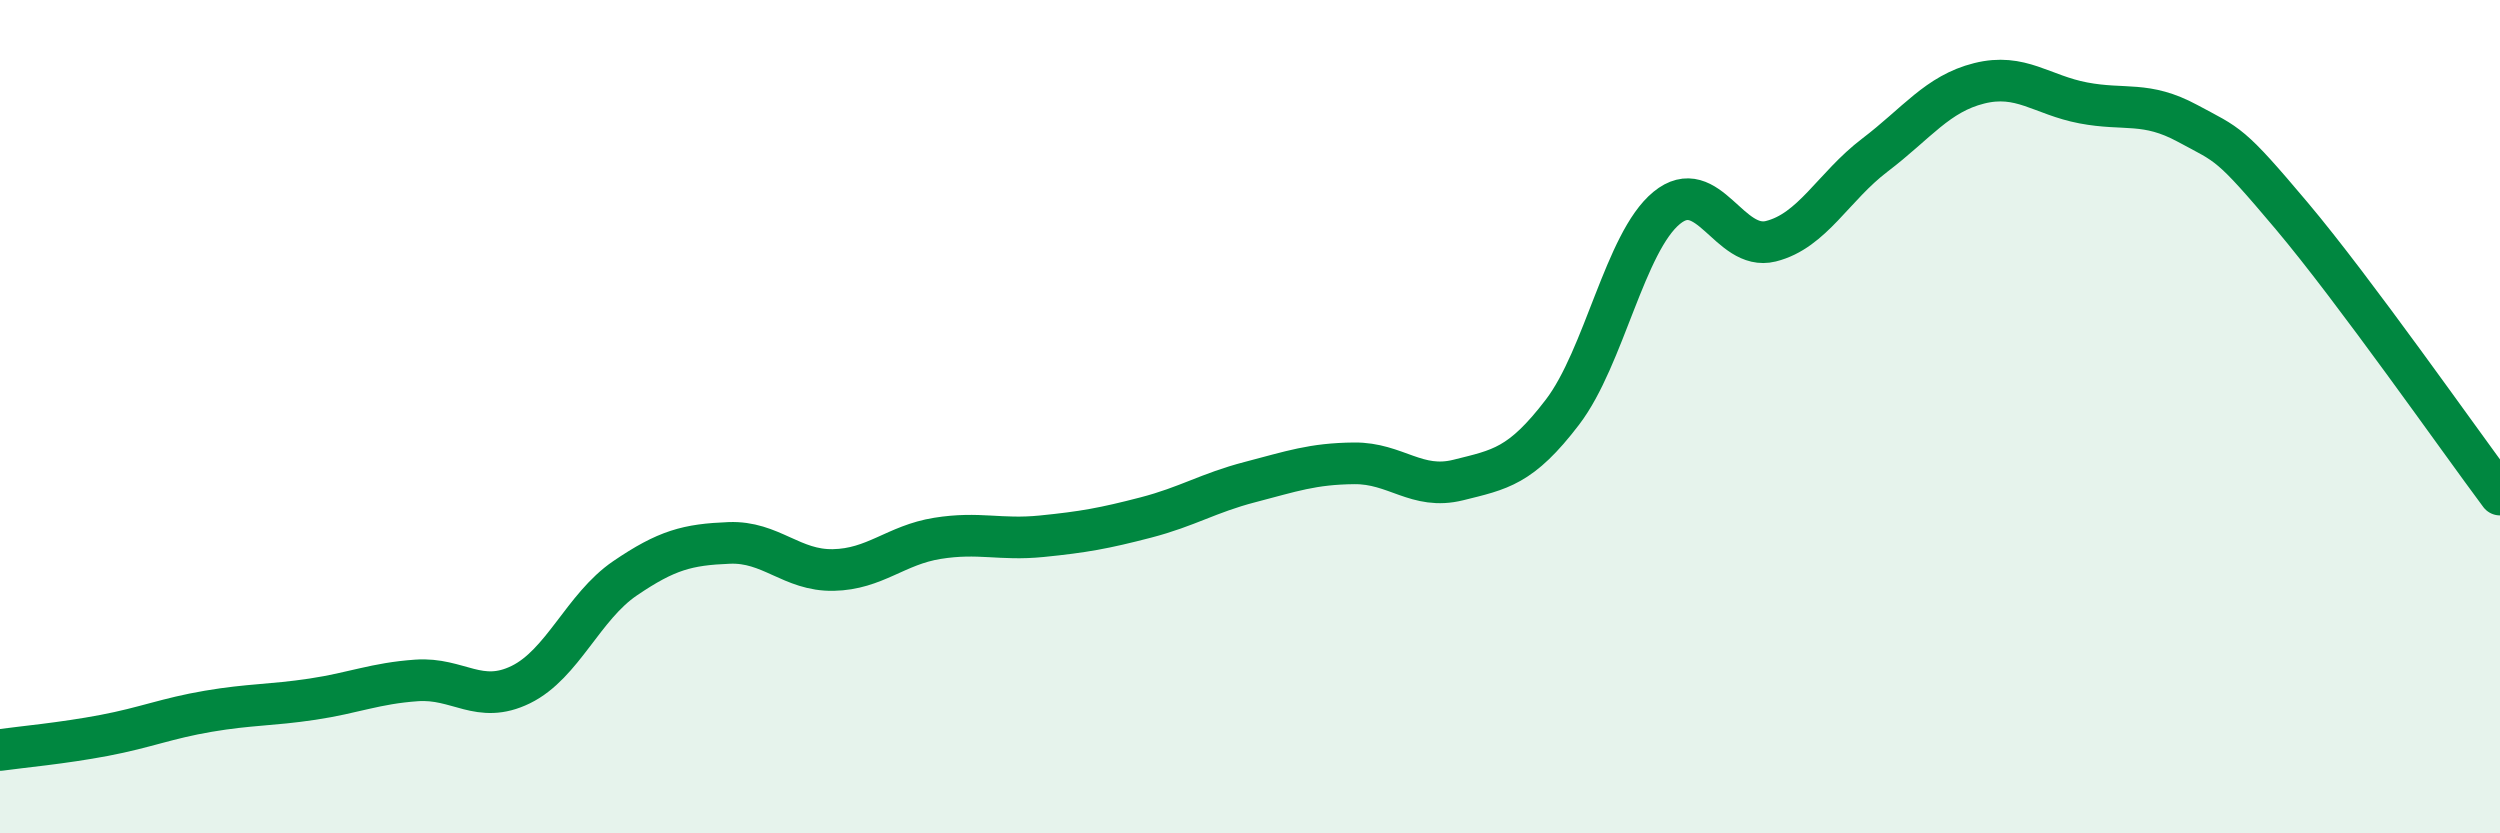
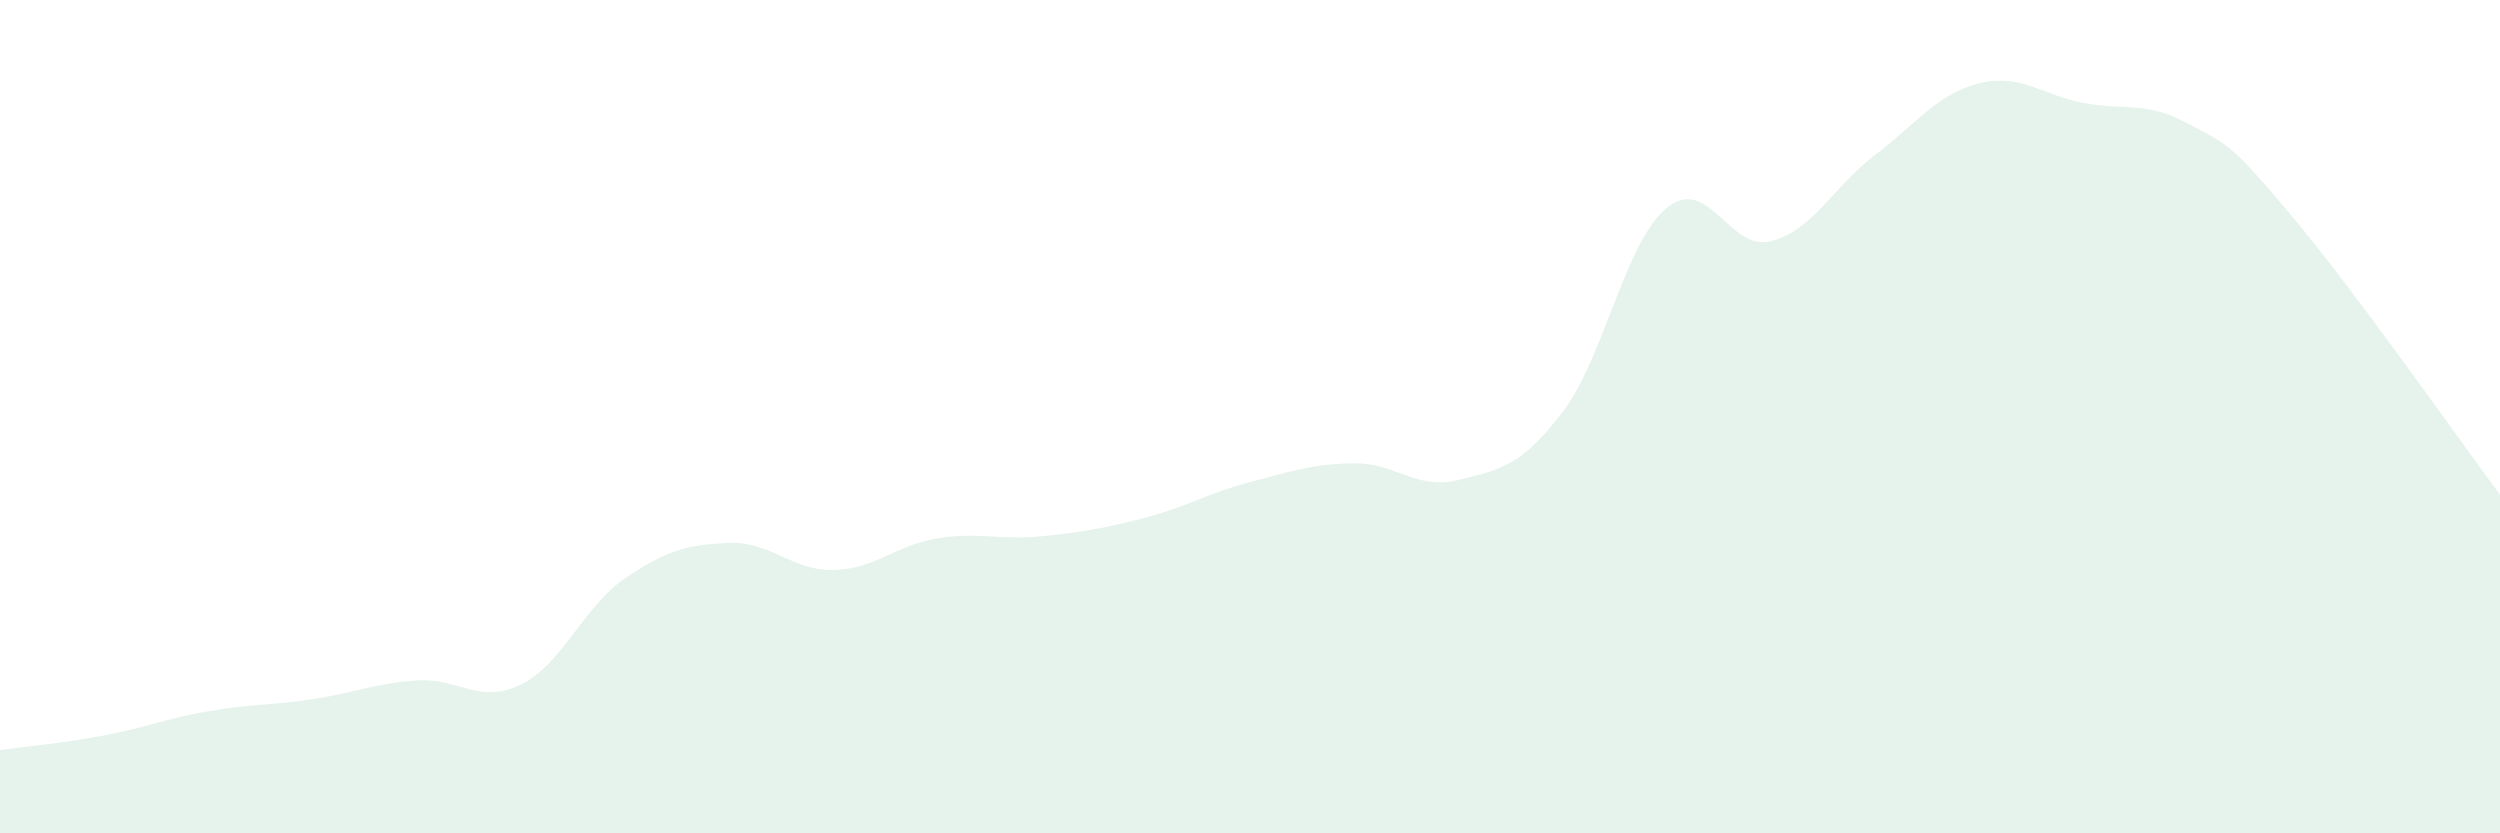
<svg xmlns="http://www.w3.org/2000/svg" width="60" height="20" viewBox="0 0 60 20">
  <path d="M 0,18 C 0.5,17.93 1.5,17.84 2.5,17.65 C 3.5,17.46 4,17.24 5,17.07 C 6,16.9 6.5,16.93 7.5,16.78 C 8.5,16.63 9,16.4 10,16.33 C 11,16.26 11.5,16.92 12.5,16.43 C 13.5,15.94 14,14.56 15,13.88 C 16,13.2 16.5,13.07 17.5,13.03 C 18.5,12.99 19,13.7 20,13.68 C 21,13.66 21.5,13.08 22.5,12.92 C 23.5,12.76 24,12.97 25,12.87 C 26,12.77 26.5,12.68 27.5,12.42 C 28.5,12.16 29,11.83 30,11.57 C 31,11.31 31.5,11.13 32.5,11.12 C 33.5,11.11 34,11.77 35,11.52 C 36,11.27 36.5,11.2 37.5,9.89 C 38.5,8.58 39,5.81 40,4.99 C 41,4.17 41.5,6.04 42.5,5.79 C 43.5,5.54 44,4.48 45,3.72 C 46,2.96 46.5,2.25 47.5,2 C 48.5,1.75 49,2.28 50,2.47 C 51,2.66 51.5,2.42 52.5,2.96 C 53.5,3.5 53.5,3.4 55,5.18 C 56.5,6.96 59,10.53 60,11.87L60 20L0 20Z" fill="#008740" opacity="0.1" stroke-linecap="round" stroke-linejoin="round" />
-   <path d="M 0,18 C 0.5,17.93 1.5,17.84 2.5,17.65 C 3.5,17.46 4,17.24 5,17.07 C 6,16.9 6.5,16.93 7.5,16.78 C 8.5,16.63 9,16.4 10,16.33 C 11,16.26 11.5,16.92 12.5,16.43 C 13.5,15.94 14,14.56 15,13.88 C 16,13.2 16.5,13.07 17.5,13.03 C 18.5,12.99 19,13.7 20,13.68 C 21,13.66 21.5,13.08 22.5,12.92 C 23.5,12.76 24,12.97 25,12.87 C 26,12.77 26.5,12.68 27.5,12.42 C 28.5,12.16 29,11.83 30,11.57 C 31,11.31 31.5,11.13 32.5,11.12 C 33.5,11.11 34,11.77 35,11.52 C 36,11.27 36.5,11.2 37.5,9.89 C 38.5,8.58 39,5.81 40,4.99 C 41,4.17 41.5,6.04 42.5,5.79 C 43.5,5.54 44,4.48 45,3.72 C 46,2.96 46.5,2.25 47.5,2 C 48.5,1.75 49,2.28 50,2.47 C 51,2.66 51.5,2.42 52.5,2.96 C 53.5,3.5 53.5,3.4 55,5.18 C 56.5,6.96 59,10.53 60,11.87" stroke="#008740" stroke-width="1" fill="none" stroke-linecap="round" stroke-linejoin="round" />
</svg>